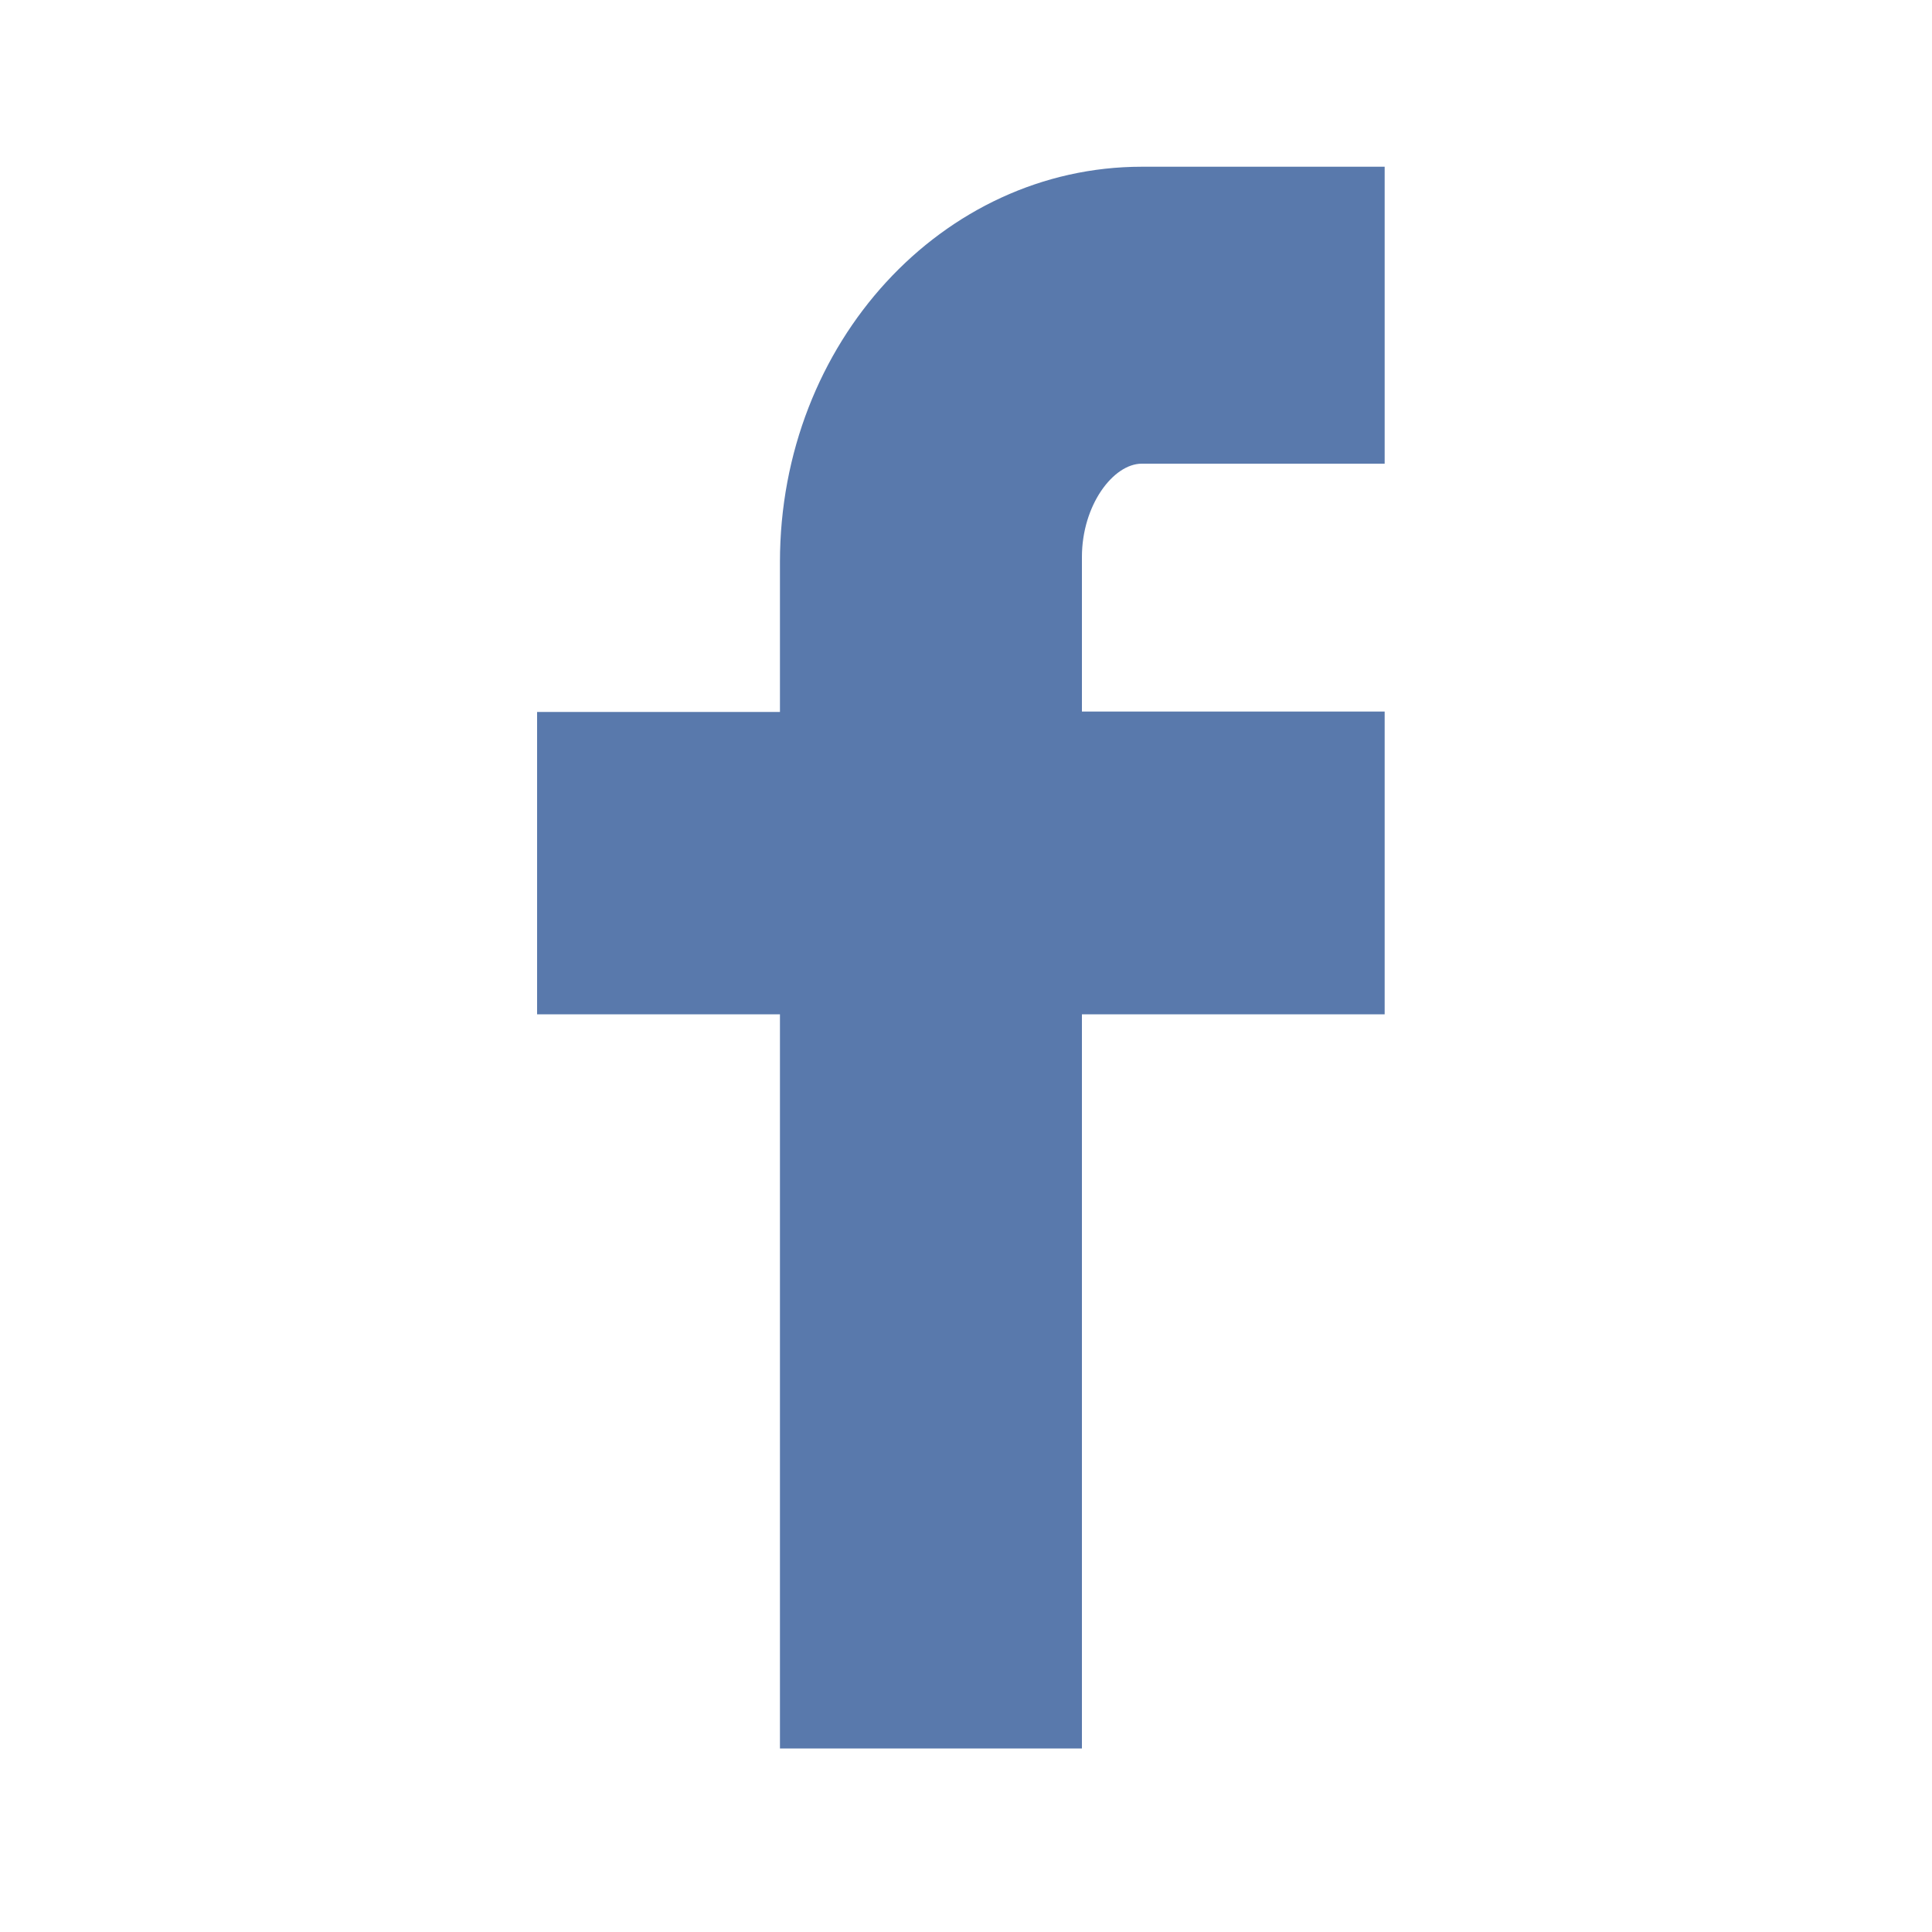
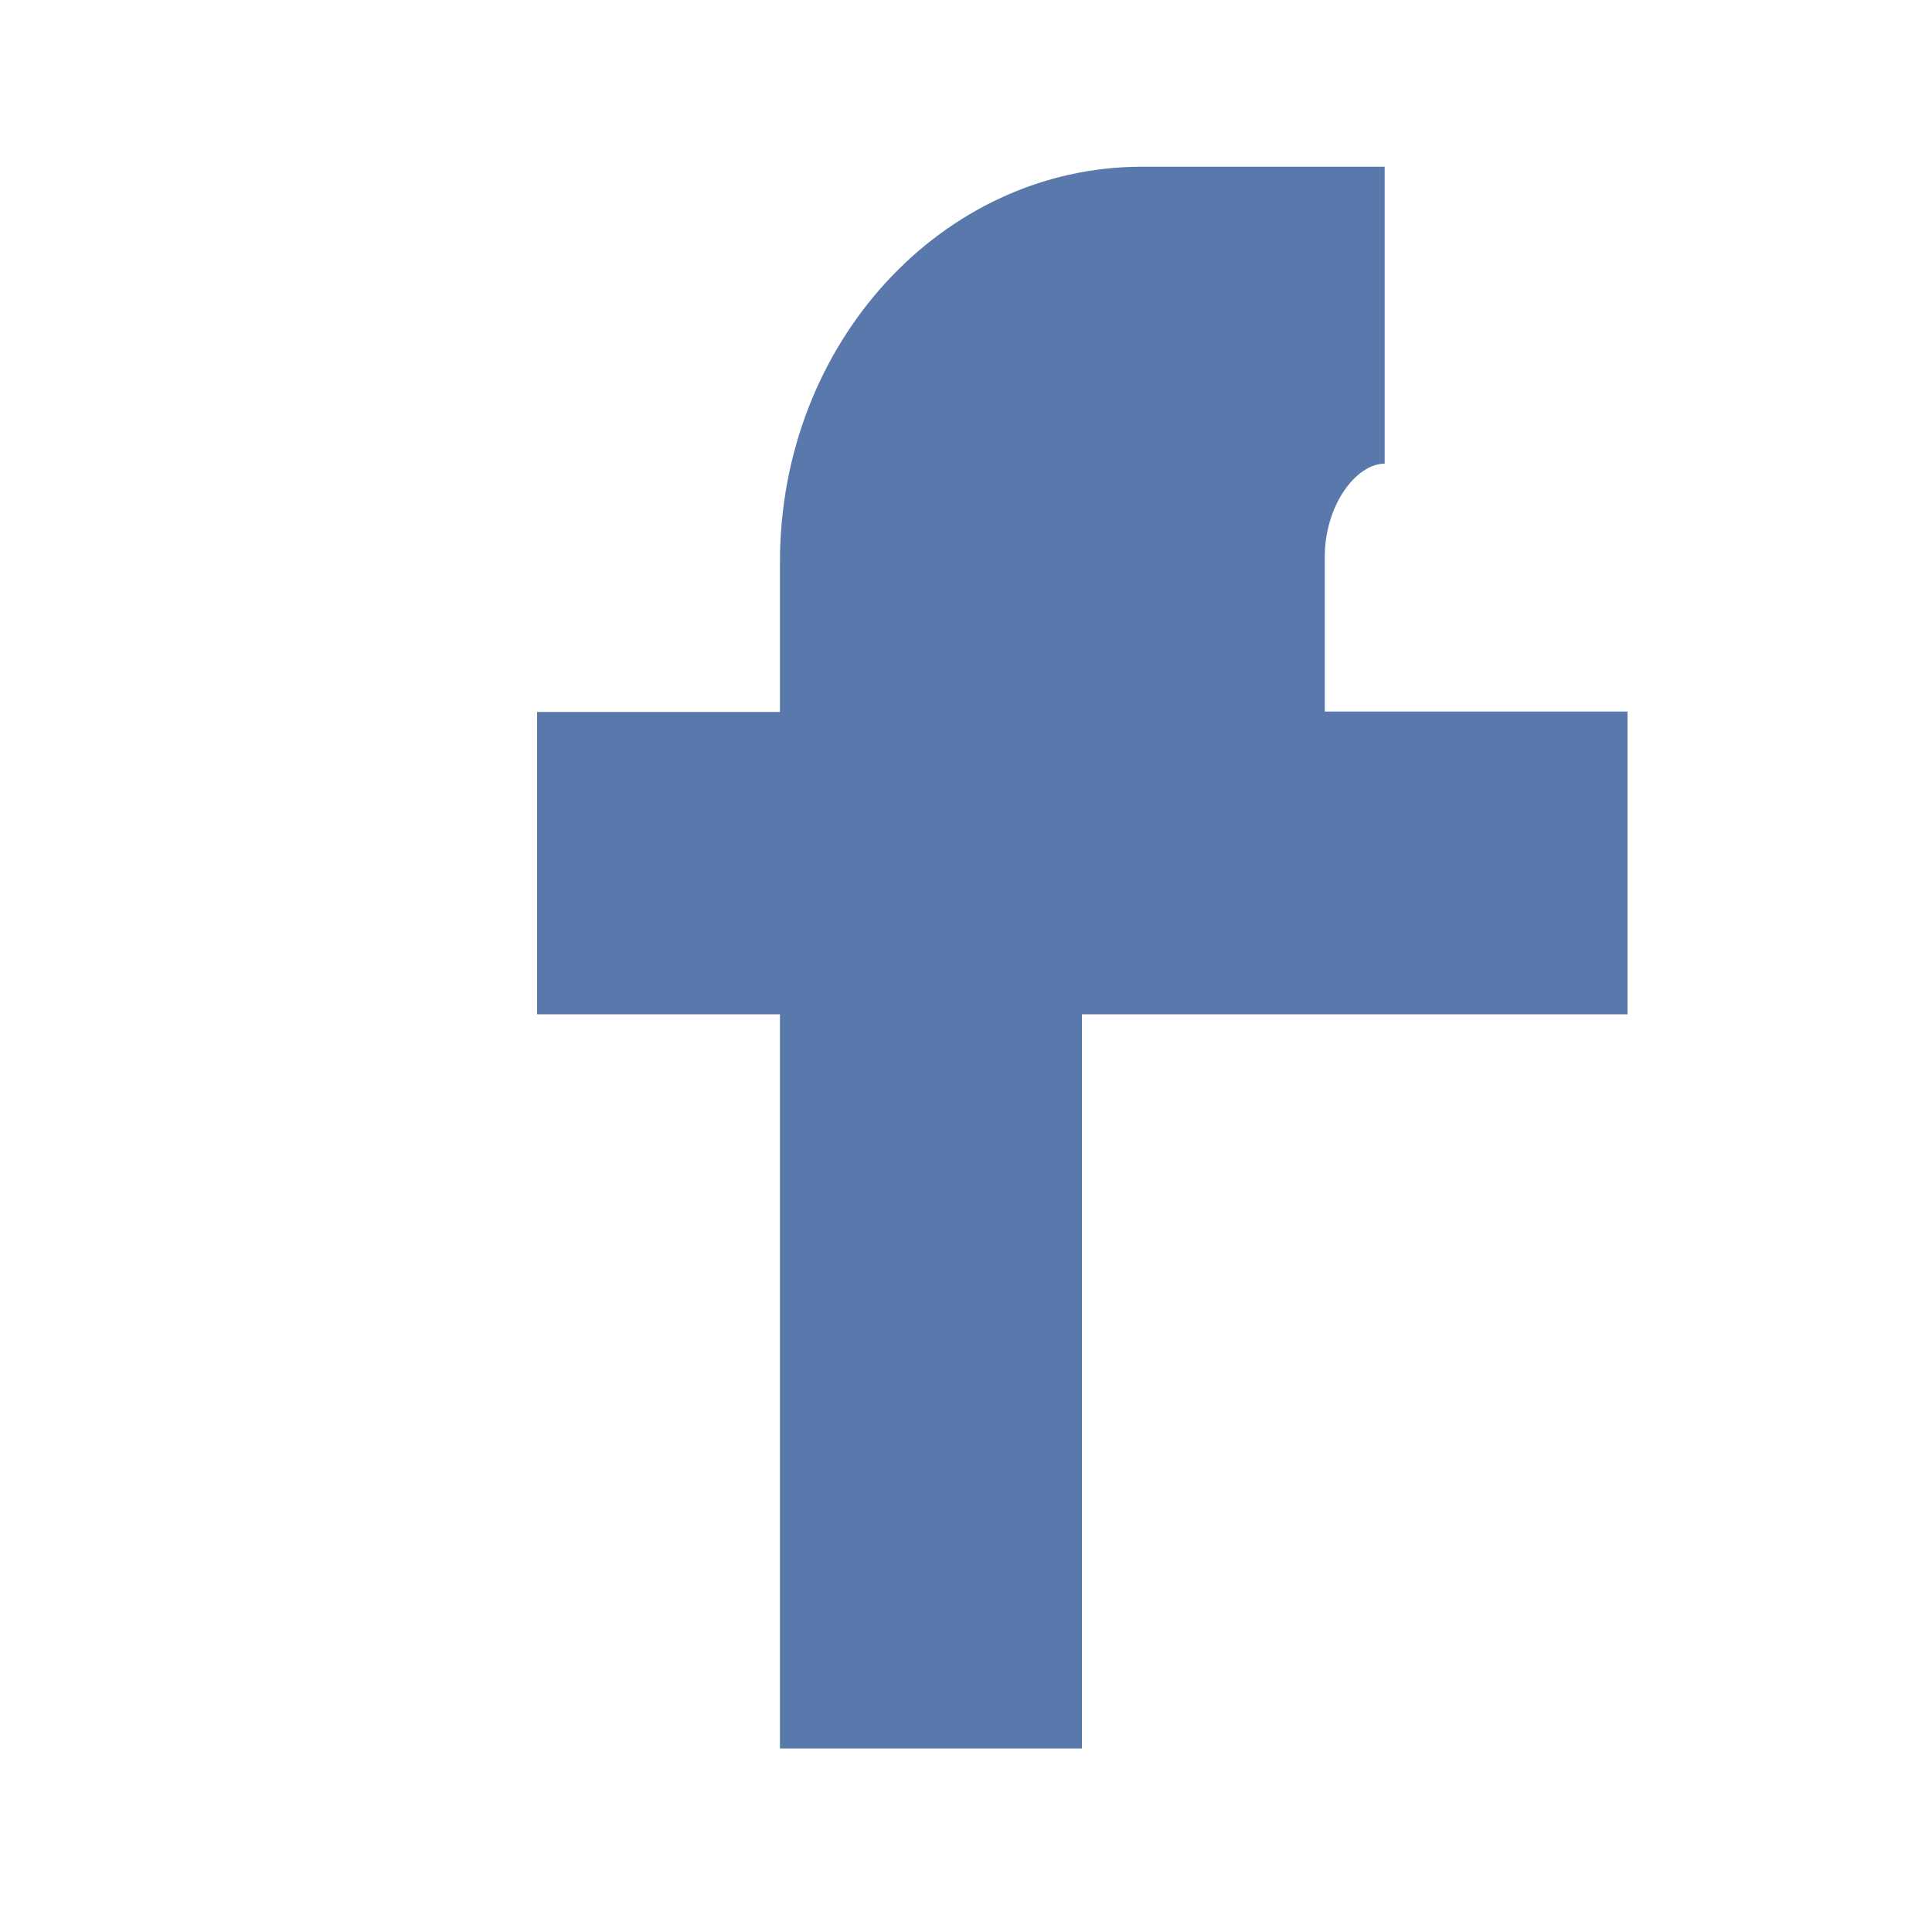
<svg xmlns="http://www.w3.org/2000/svg" viewBox="0 0 100 100">
  <g id="Facebook">
-     <path d="M40.37 36.85v-7.76c0-11.36 8.43-20.46 18.73-20.46h12.57V24H59.1c-1.48 0-3.1 2.15-3.1 4.83v8h15.67V52.5H56v38H40.37v-38H27.8V36.85z" fill="#5979AC" id="Facebook-2" data-name="Facebook" />
+     <path d="M40.37 36.85v-7.76c0-11.36 8.43-20.46 18.73-20.46h12.57V24c-1.48 0-3.1 2.15-3.1 4.83v8h15.67V52.5H56v38H40.37v-38H27.8V36.85z" fill="#5979AC" id="Facebook-2" data-name="Facebook" />
  </g>
</svg>